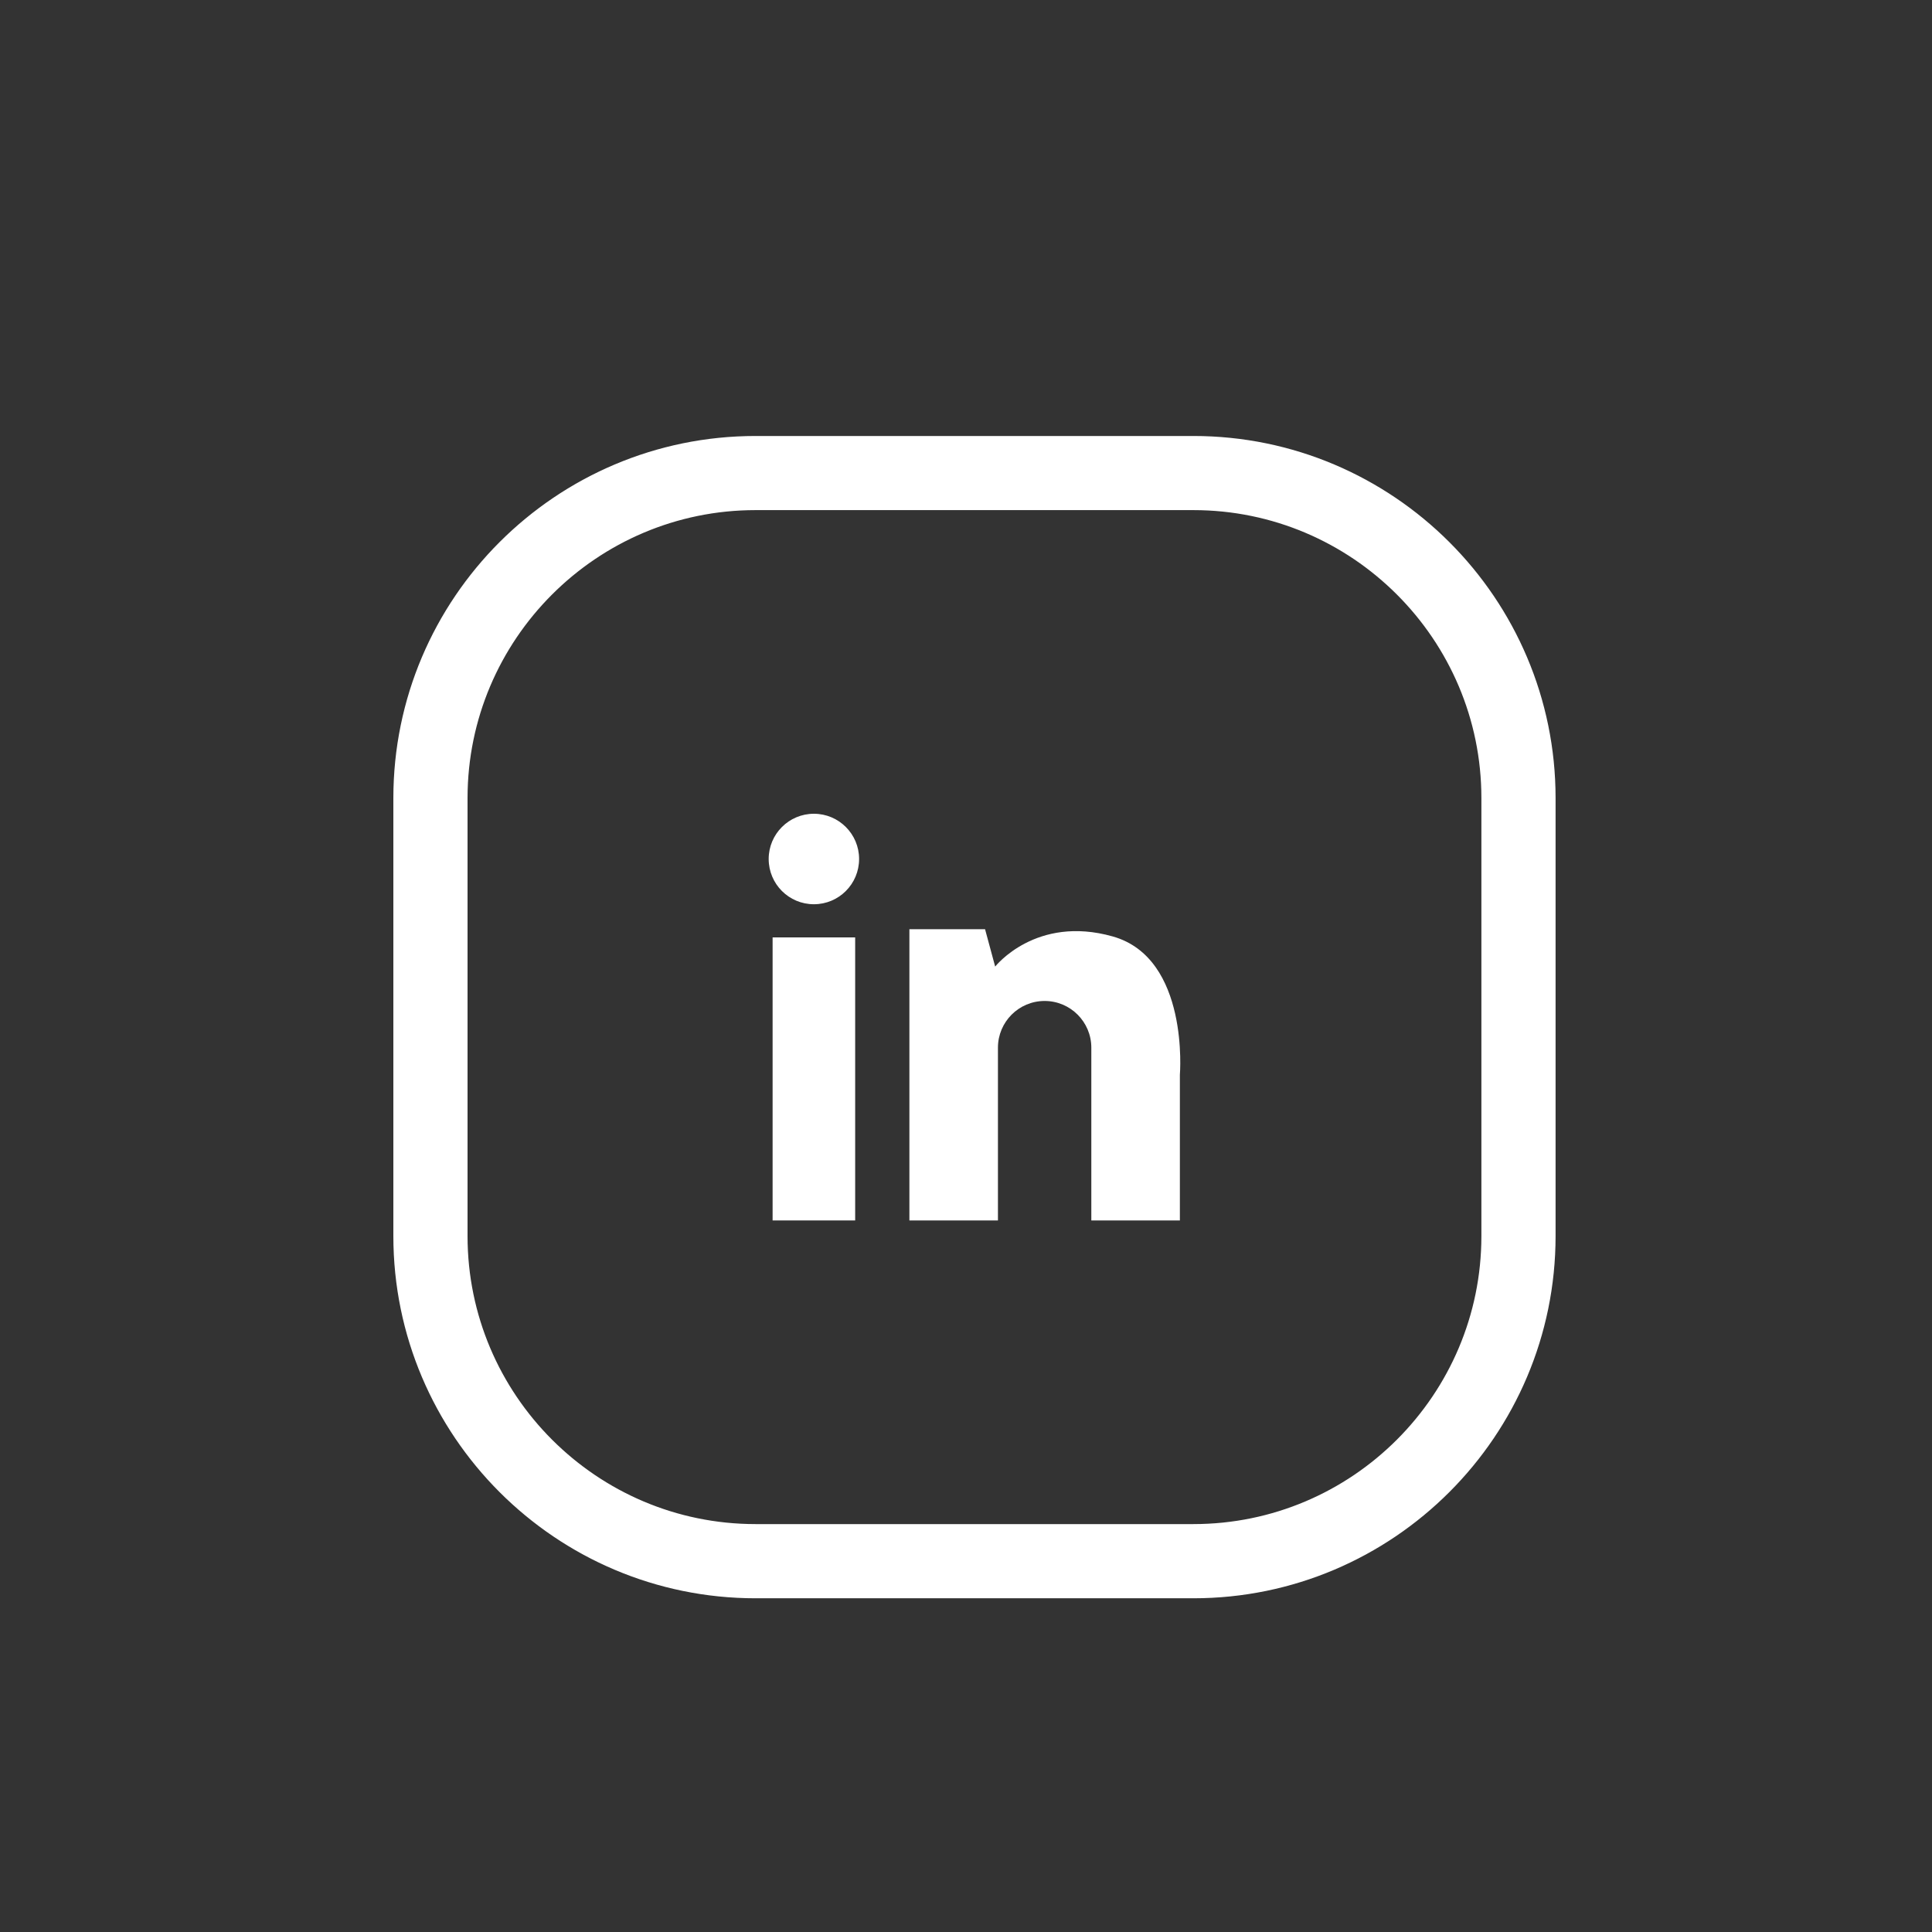
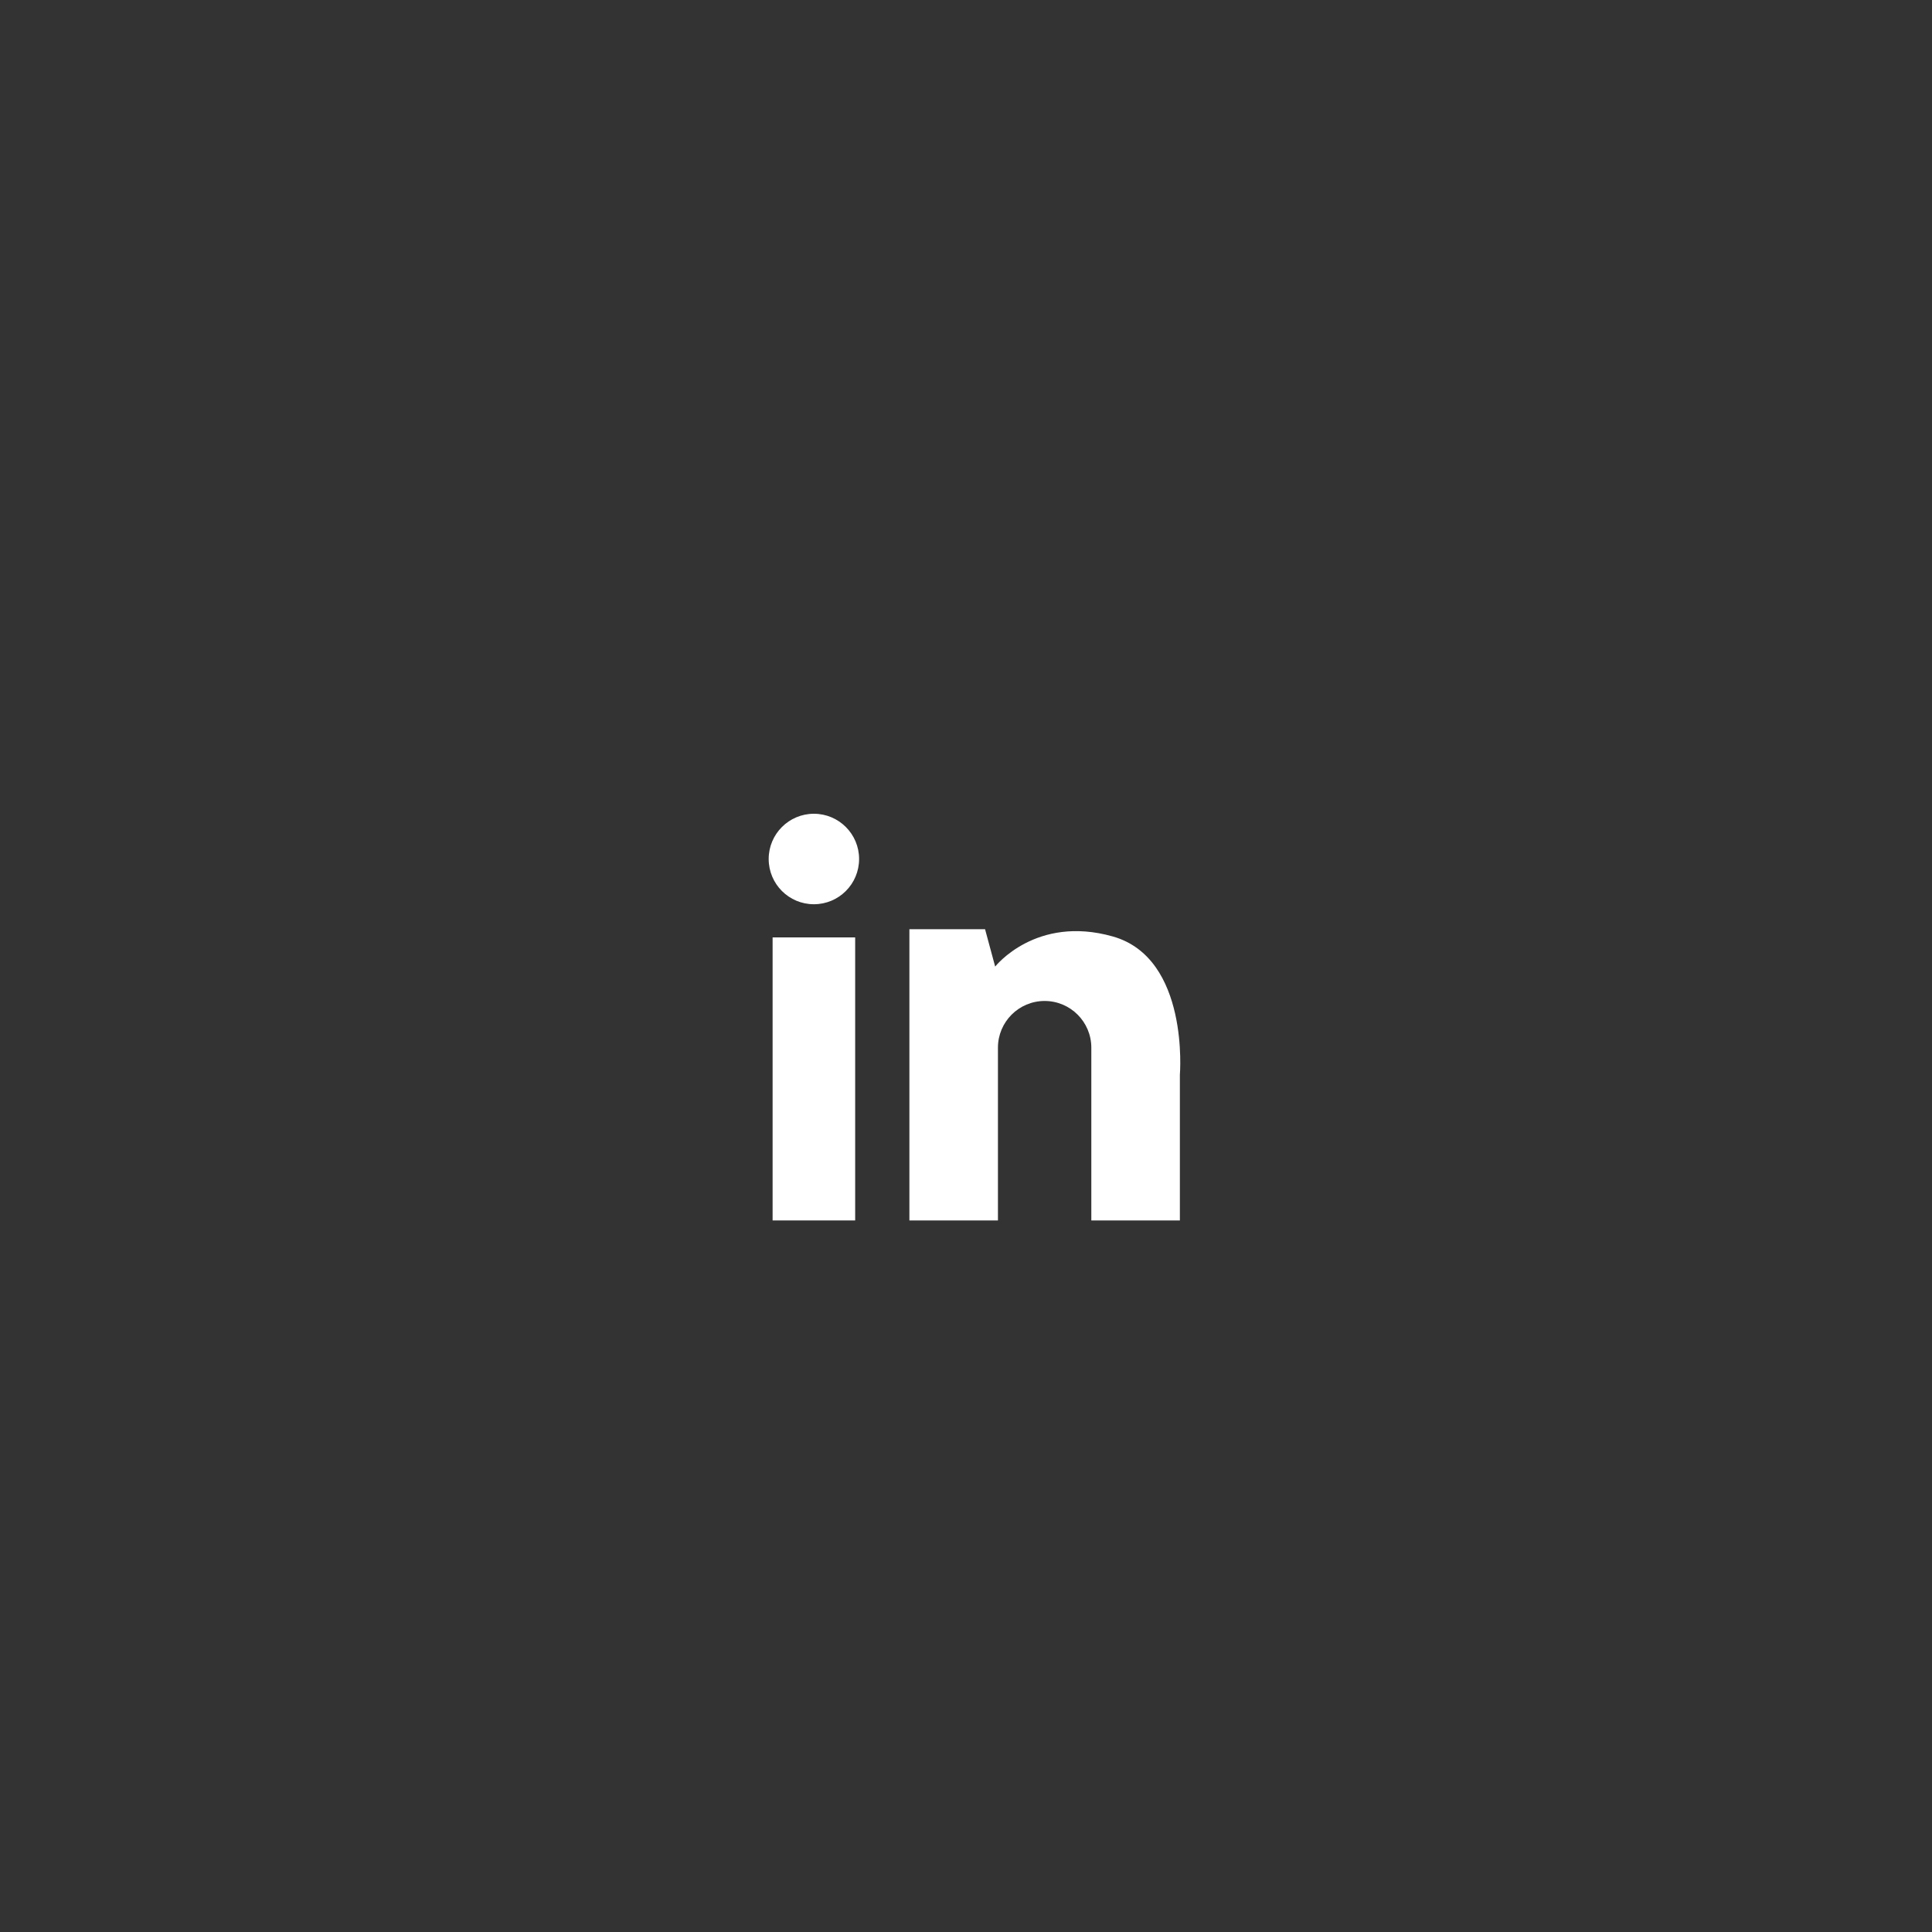
<svg xmlns="http://www.w3.org/2000/svg" width="30px" height="30px" viewBox="0 0 30 30" version="1.1">
  <rect x="0" y="0" width="30" height="30" fill="#333333" stroke="none" />
  <title>contact-linkedin</title>
  <desc>Created with Sketch.</desc>
  <g id="contact-linkedin" stroke="none" stroke-width="1" fill="none" fill-rule="evenodd">
-     <path d="M11.732,7.671 L11.732,7.671 C9.128,7.671 7.01,9.79 7.01,12.393 L7.01,19.193 C7.01,21.797 9.128,23.916 11.732,23.916 L18.531,23.916 C21.135,23.916 23.253,21.797 23.253,19.193 L23.253,12.393 C23.253,9.79 21.135,7.671 18.531,7.671 L11.732,7.671 Z M18.531,24.568 L11.732,24.568 C8.768,24.568 6.358,22.157 6.358,19.193 L6.358,12.393 C6.358,9.43 8.768,7.02 11.732,7.02 L18.531,7.02 C21.494,7.02 23.905,9.43 23.905,12.393 L23.905,19.193 C23.905,22.157 21.494,24.568 18.531,24.568 L18.531,24.568 Z" id="Fill-13" stroke="#FFFFFF" stroke-width="0.5" fill="#FFFFFF" />
    <polygon id="Fill-14" fill="#FFFFFF" points="11.997 18.951 13.279 18.951 13.279 14.556 11.997 14.556" />
    <path d="M12.638,12.636 C12.25,12.636 11.936,12.951 11.936,13.338 C11.936,13.727 12.25,14.041 12.638,14.041 C13.026,14.041 13.34,13.727 13.34,13.338 C13.34,12.951 13.026,12.636 12.638,12.636" id="Fill-15" fill="#FFFFFF" />
    <path d="M17.278,14.541 C16.084,14.204 15.453,15.009 15.453,15.009 L15.296,14.429 L14.121,14.429 L14.121,18.951 L15.496,18.951 L15.496,16.268 C15.496,15.868 15.82,15.543 16.221,15.543 C16.621,15.543 16.946,15.868 16.946,16.268 L16.946,18.951 L18.321,18.951 L18.321,16.69 C18.321,16.69 18.473,14.877 17.278,14.541" id="Fill-16" fill="#FFFFFF" />
  </g>
</svg>